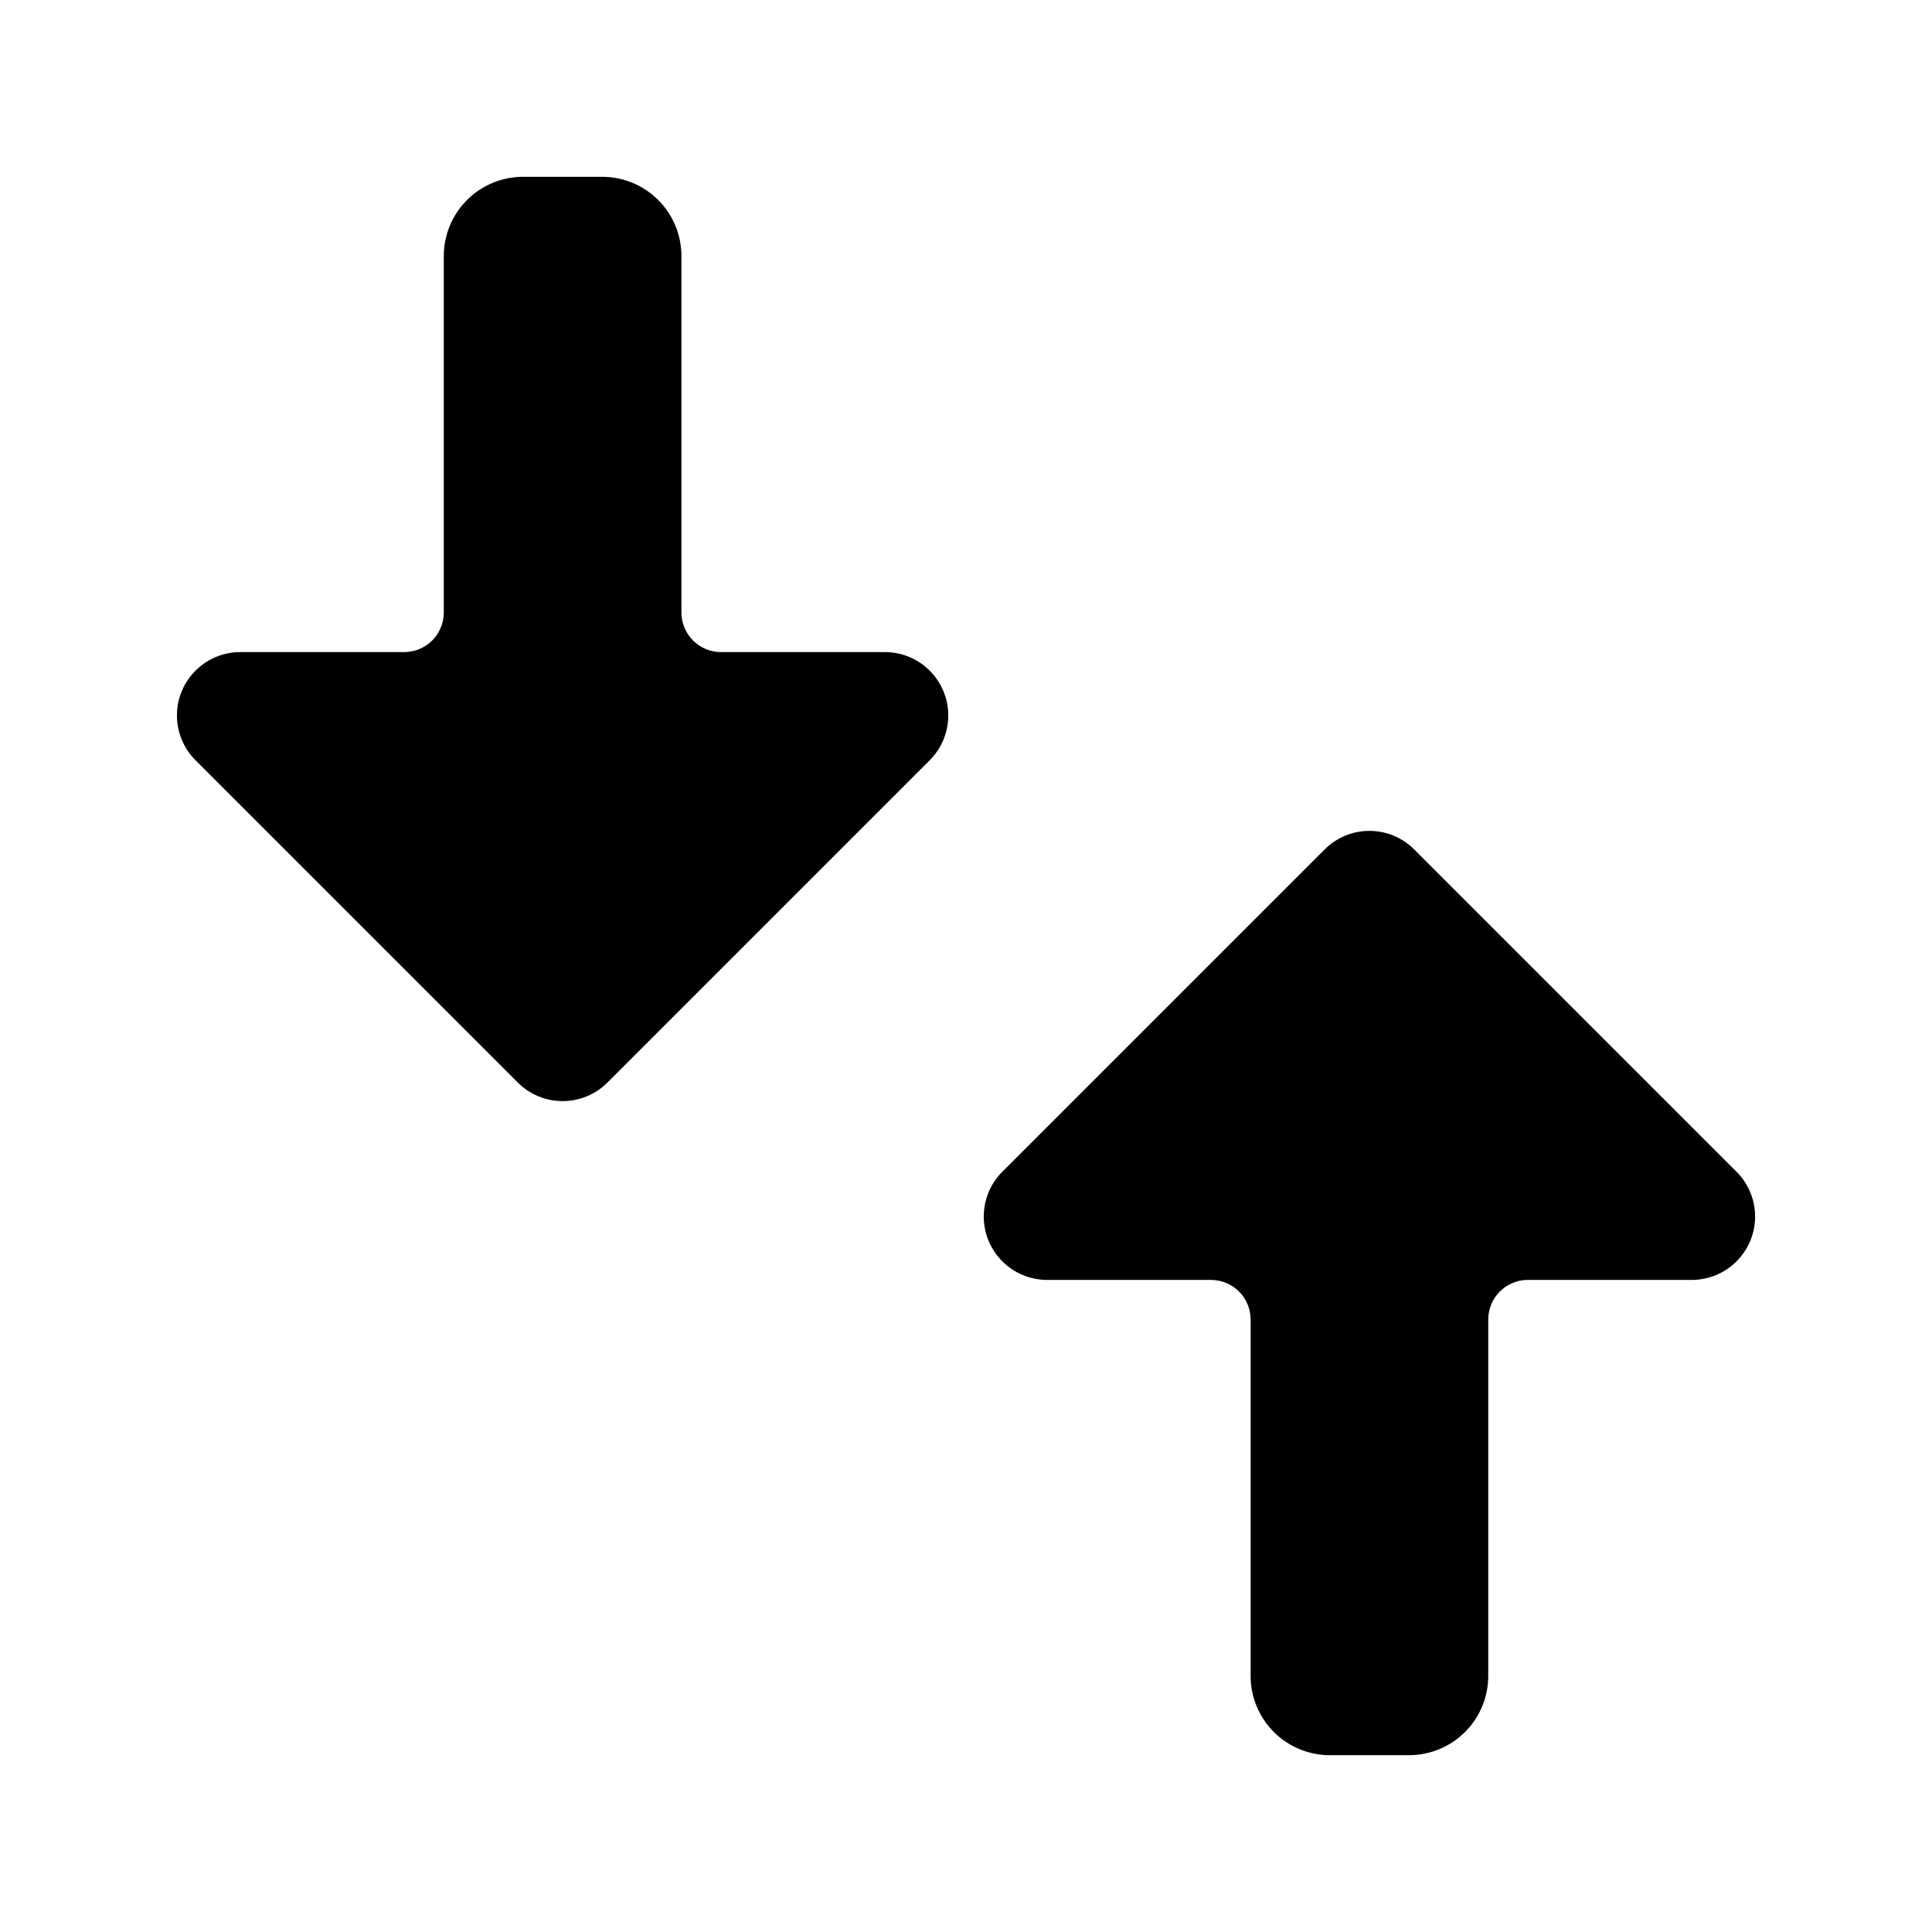
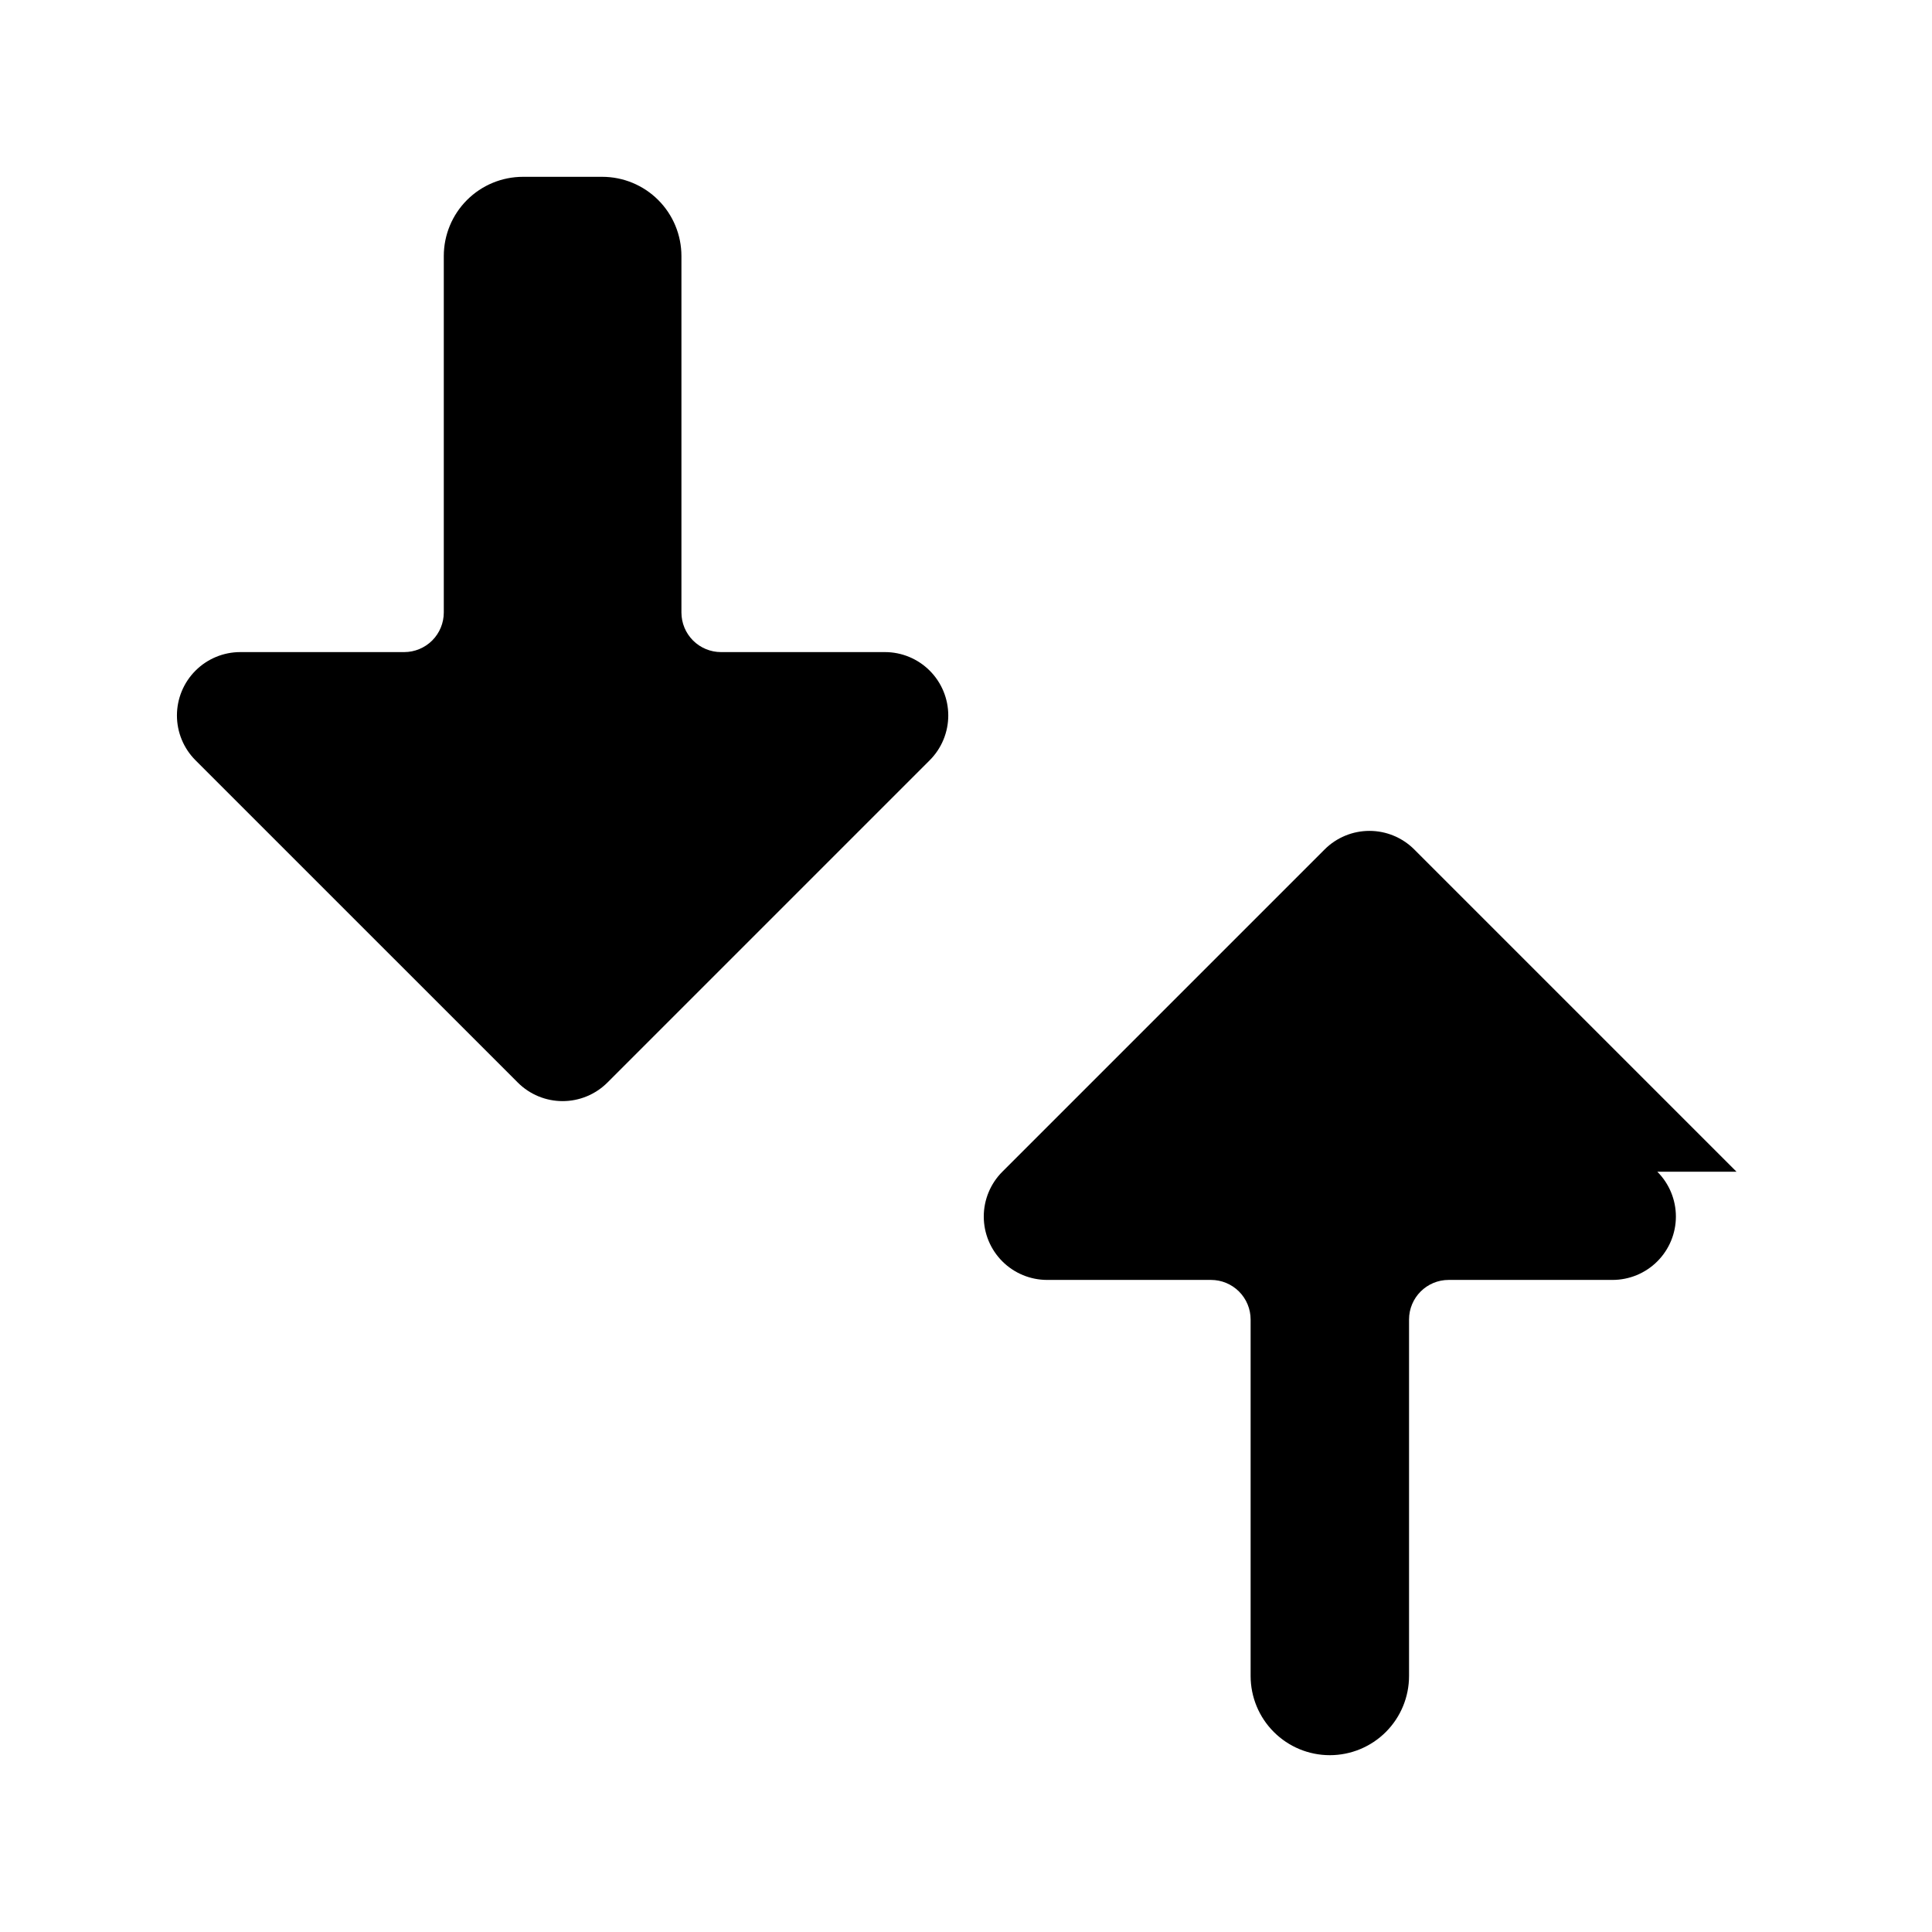
<svg xmlns="http://www.w3.org/2000/svg" fill="#000000" width="800px" height="800px" version="1.1" viewBox="144 144 512 512">
-   <path d="m390.38 345.48-85.406 85.41c-3.152 3.148-7.422 4.918-11.875 4.918-4.457 0-8.727-1.77-11.875-4.918l-85.414-85.41c-3.148-3.148-4.918-7.422-4.918-11.875 0-4.453 1.77-8.727 4.918-11.875 3.148-3.152 7.422-4.922 11.879-4.918h43.426c2.781 0 5.453-1.109 7.422-3.074 1.969-1.969 3.074-4.641 3.074-7.422v-94.465c0-5.57 2.211-10.906 6.148-14.844 3.934-3.938 9.273-6.148 14.844-6.148h20.992c5.566 0 10.906 2.211 14.844 6.148 3.934 3.938 6.148 9.273 6.148 14.844v94.465c0 2.781 1.105 5.453 3.074 7.422 1.965 1.965 4.637 3.074 7.422 3.074h43.426-0.004c4.457-0.004 8.727 1.766 11.879 4.918 3.148 3.148 4.918 7.422 4.918 11.875 0 4.453-1.77 8.727-4.922 11.875zm213.82 109.04-85.41-85.41c-3.152-3.148-7.422-4.918-11.875-4.918-4.457 0-8.727 1.77-11.875 4.918l-85.41 85.41c-3.148 3.148-4.922 7.422-4.922 11.875 0 4.457 1.77 8.727 4.922 11.879 3.148 3.148 7.422 4.918 11.875 4.918h43.426c2.781 0 5.453 1.105 7.422 3.074s3.074 4.637 3.074 7.422v94.465-0.004c0 5.57 2.211 10.91 6.148 14.844 3.934 3.938 9.273 6.148 14.844 6.148h20.992c5.566 0 10.906-2.211 14.844-6.148 3.934-3.934 6.148-9.273 6.148-14.844v-94.465 0.004c0-5.797 4.699-10.496 10.496-10.496h43.426c4.453 0 8.727-1.77 11.875-4.918 3.152-3.152 4.922-7.422 4.922-11.879-0.004-4.453-1.773-8.727-4.922-11.875z" />
+   <path d="m390.38 345.48-85.406 85.41c-3.152 3.148-7.422 4.918-11.875 4.918-4.457 0-8.727-1.77-11.875-4.918l-85.414-85.41c-3.148-3.148-4.918-7.422-4.918-11.875 0-4.453 1.77-8.727 4.918-11.875 3.148-3.152 7.422-4.922 11.879-4.918h43.426c2.781 0 5.453-1.109 7.422-3.074 1.969-1.969 3.074-4.641 3.074-7.422v-94.465c0-5.57 2.211-10.906 6.148-14.844 3.934-3.938 9.273-6.148 14.844-6.148h20.992c5.566 0 10.906 2.211 14.844 6.148 3.934 3.938 6.148 9.273 6.148 14.844v94.465c0 2.781 1.105 5.453 3.074 7.422 1.965 1.965 4.637 3.074 7.422 3.074h43.426-0.004c4.457-0.004 8.727 1.766 11.879 4.918 3.148 3.148 4.918 7.422 4.918 11.875 0 4.453-1.77 8.727-4.922 11.875zm213.82 109.04-85.41-85.41c-3.152-3.148-7.422-4.918-11.875-4.918-4.457 0-8.727 1.77-11.875 4.918l-85.41 85.41c-3.148 3.148-4.922 7.422-4.922 11.875 0 4.457 1.77 8.727 4.922 11.879 3.148 3.148 7.422 4.918 11.875 4.918h43.426c2.781 0 5.453 1.105 7.422 3.074s3.074 4.637 3.074 7.422v94.465-0.004c0 5.57 2.211 10.91 6.148 14.844 3.934 3.938 9.273 6.148 14.844 6.148c5.566 0 10.906-2.211 14.844-6.148 3.934-3.934 6.148-9.273 6.148-14.844v-94.465 0.004c0-5.797 4.699-10.496 10.496-10.496h43.426c4.453 0 8.727-1.77 11.875-4.918 3.152-3.152 4.922-7.422 4.922-11.879-0.004-4.453-1.773-8.727-4.922-11.875z" />
</svg>